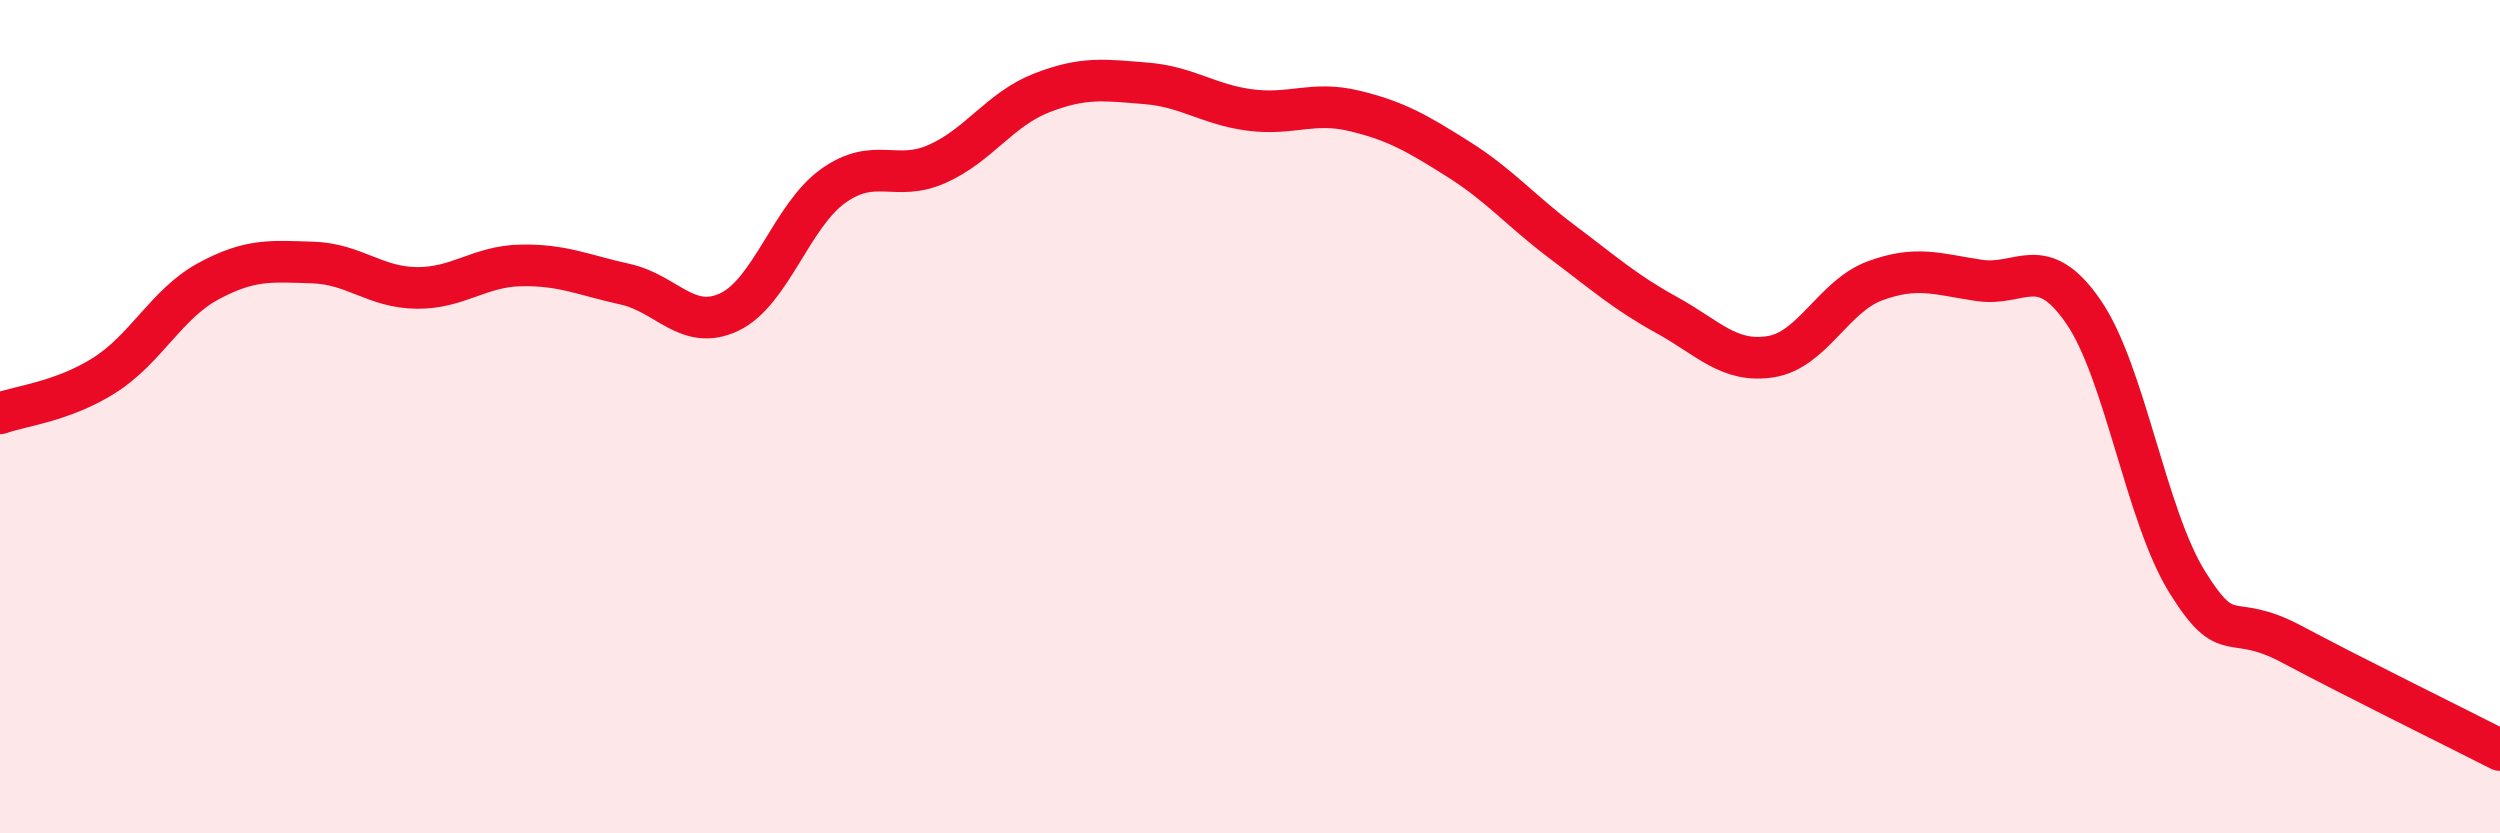
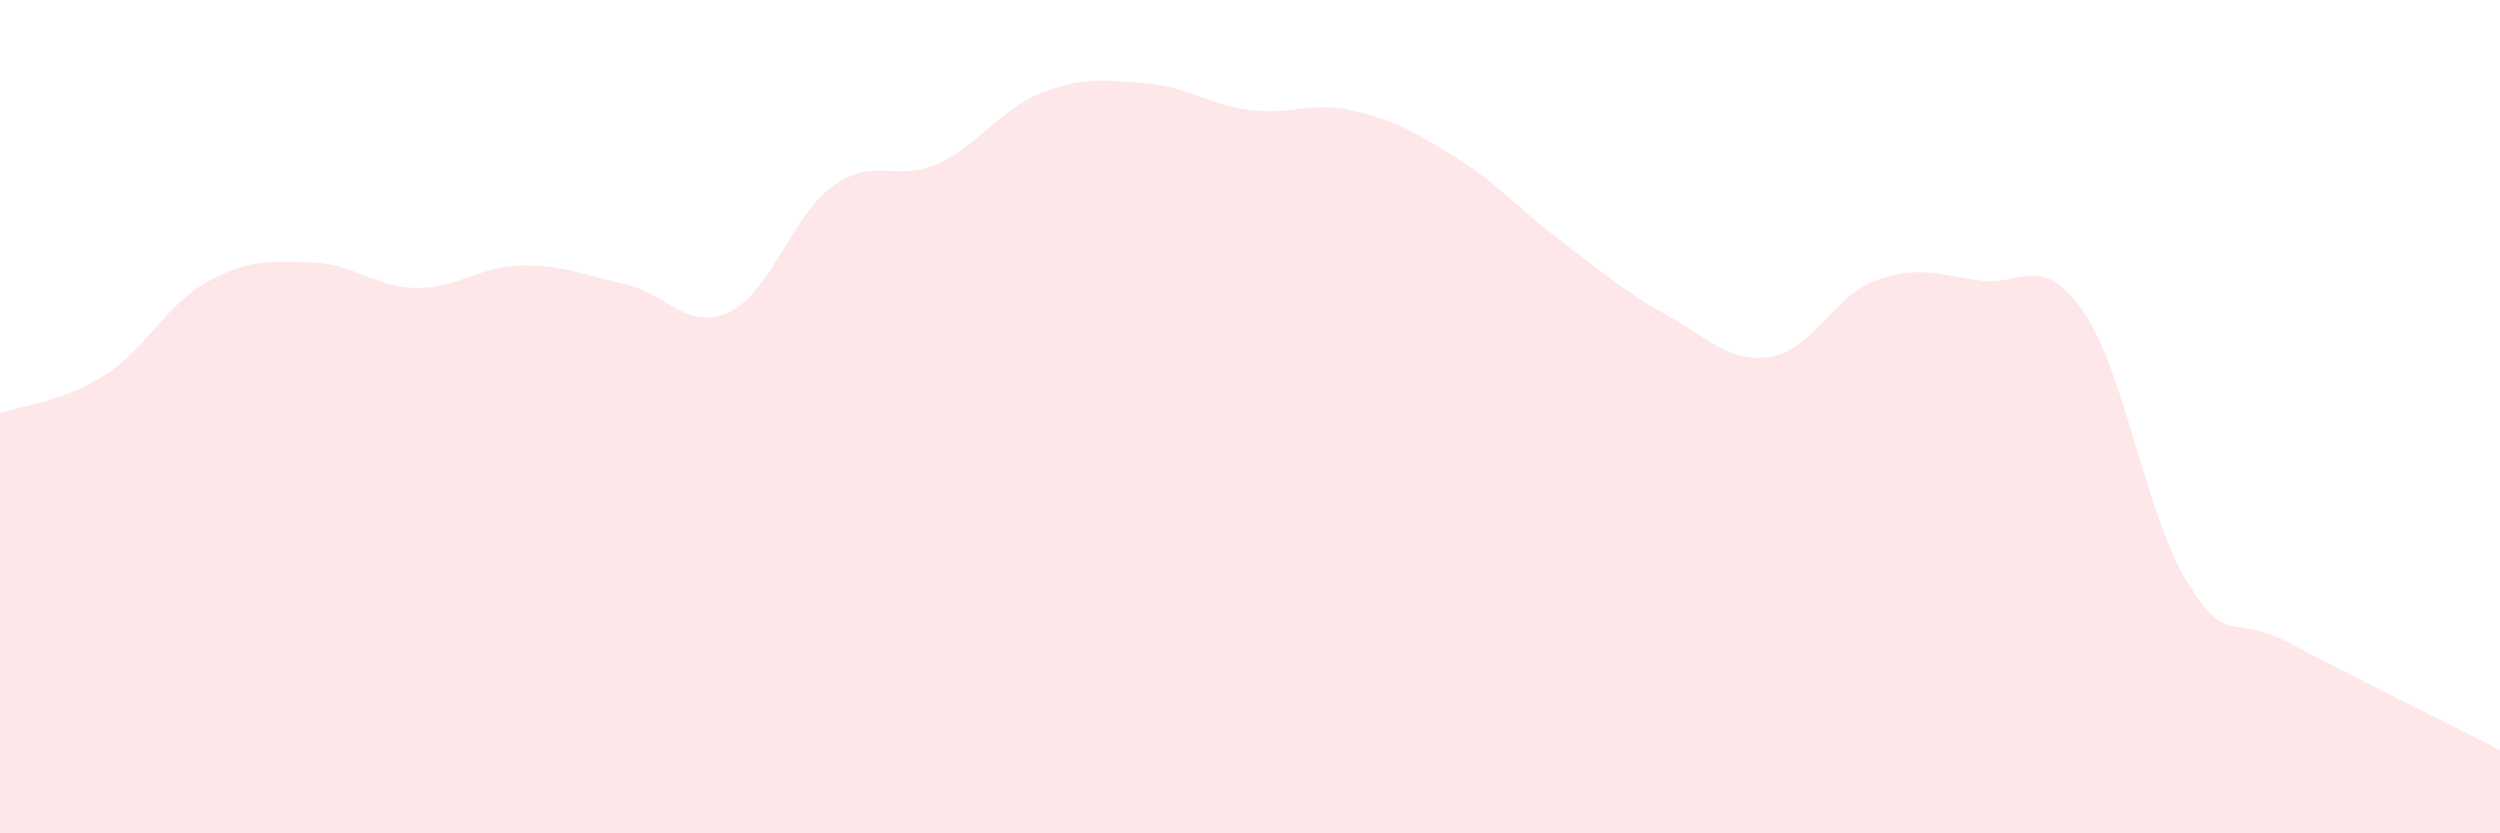
<svg xmlns="http://www.w3.org/2000/svg" width="60" height="20" viewBox="0 0 60 20">
  <path d="M 0,9.92 C 0.5,9.74 1.5,9.64 2.5,9.01 C 3.5,8.38 4,7.29 5,6.75 C 6,6.21 6.5,6.27 7.5,6.3 C 8.5,6.33 9,6.9 10,6.91 C 11,6.92 11.5,6.39 12.5,6.37 C 13.5,6.35 14,6.6 15,6.82 C 16,7.04 16.5,7.96 17.5,7.49 C 18.5,7.02 19,5.17 20,4.46 C 21,3.75 21.5,4.38 22.5,3.93 C 23.5,3.48 24,2.62 25,2.23 C 26,1.84 26.5,1.92 27.5,2 C 28.5,2.08 29,2.51 30,2.64 C 31,2.77 31.5,2.42 32.5,2.66 C 33.5,2.9 34,3.19 35,3.82 C 36,4.45 36.5,5.06 37.5,5.81 C 38.5,6.56 39,7.01 40,7.56 C 41,8.11 41.5,8.72 42.5,8.56 C 43.5,8.4 44,7.11 45,6.74 C 46,6.37 46.5,6.58 47.5,6.73 C 48.5,6.88 49,6.03 50,7.48 C 51,8.93 51.5,12.38 52.5,13.98 C 53.5,15.58 53.5,14.66 55,15.46 C 56.5,16.26 59,17.49 60,18L60 20L0 20Z" fill="#EB0A25" opacity="0.1" stroke-linecap="round" stroke-linejoin="round" />
-   <path d="M 0,9.92 C 0.5,9.74 1.5,9.64 2.5,9.01 C 3.5,8.38 4,7.29 5,6.75 C 6,6.21 6.5,6.27 7.5,6.3 C 8.5,6.33 9,6.9 10,6.91 C 11,6.92 11.5,6.39 12.5,6.37 C 13.5,6.35 14,6.6 15,6.82 C 16,7.04 16.5,7.96 17.5,7.49 C 18.5,7.02 19,5.17 20,4.46 C 21,3.75 21.5,4.38 22.5,3.93 C 23.5,3.48 24,2.62 25,2.23 C 26,1.84 26.5,1.92 27.5,2 C 28.5,2.08 29,2.51 30,2.64 C 31,2.77 31.5,2.42 32.5,2.66 C 33.5,2.9 34,3.19 35,3.82 C 36,4.45 36.5,5.06 37.5,5.81 C 38.5,6.56 39,7.01 40,7.56 C 41,8.11 41.5,8.72 42.5,8.56 C 43.5,8.4 44,7.11 45,6.74 C 46,6.37 46.5,6.58 47.5,6.73 C 48.5,6.88 49,6.03 50,7.48 C 51,8.93 51.5,12.38 52.5,13.98 C 53.5,15.58 53.5,14.66 55,15.46 C 56.5,16.26 59,17.49 60,18" stroke="#EB0A25" stroke-width="1" fill="none" stroke-linecap="round" stroke-linejoin="round" />
</svg>